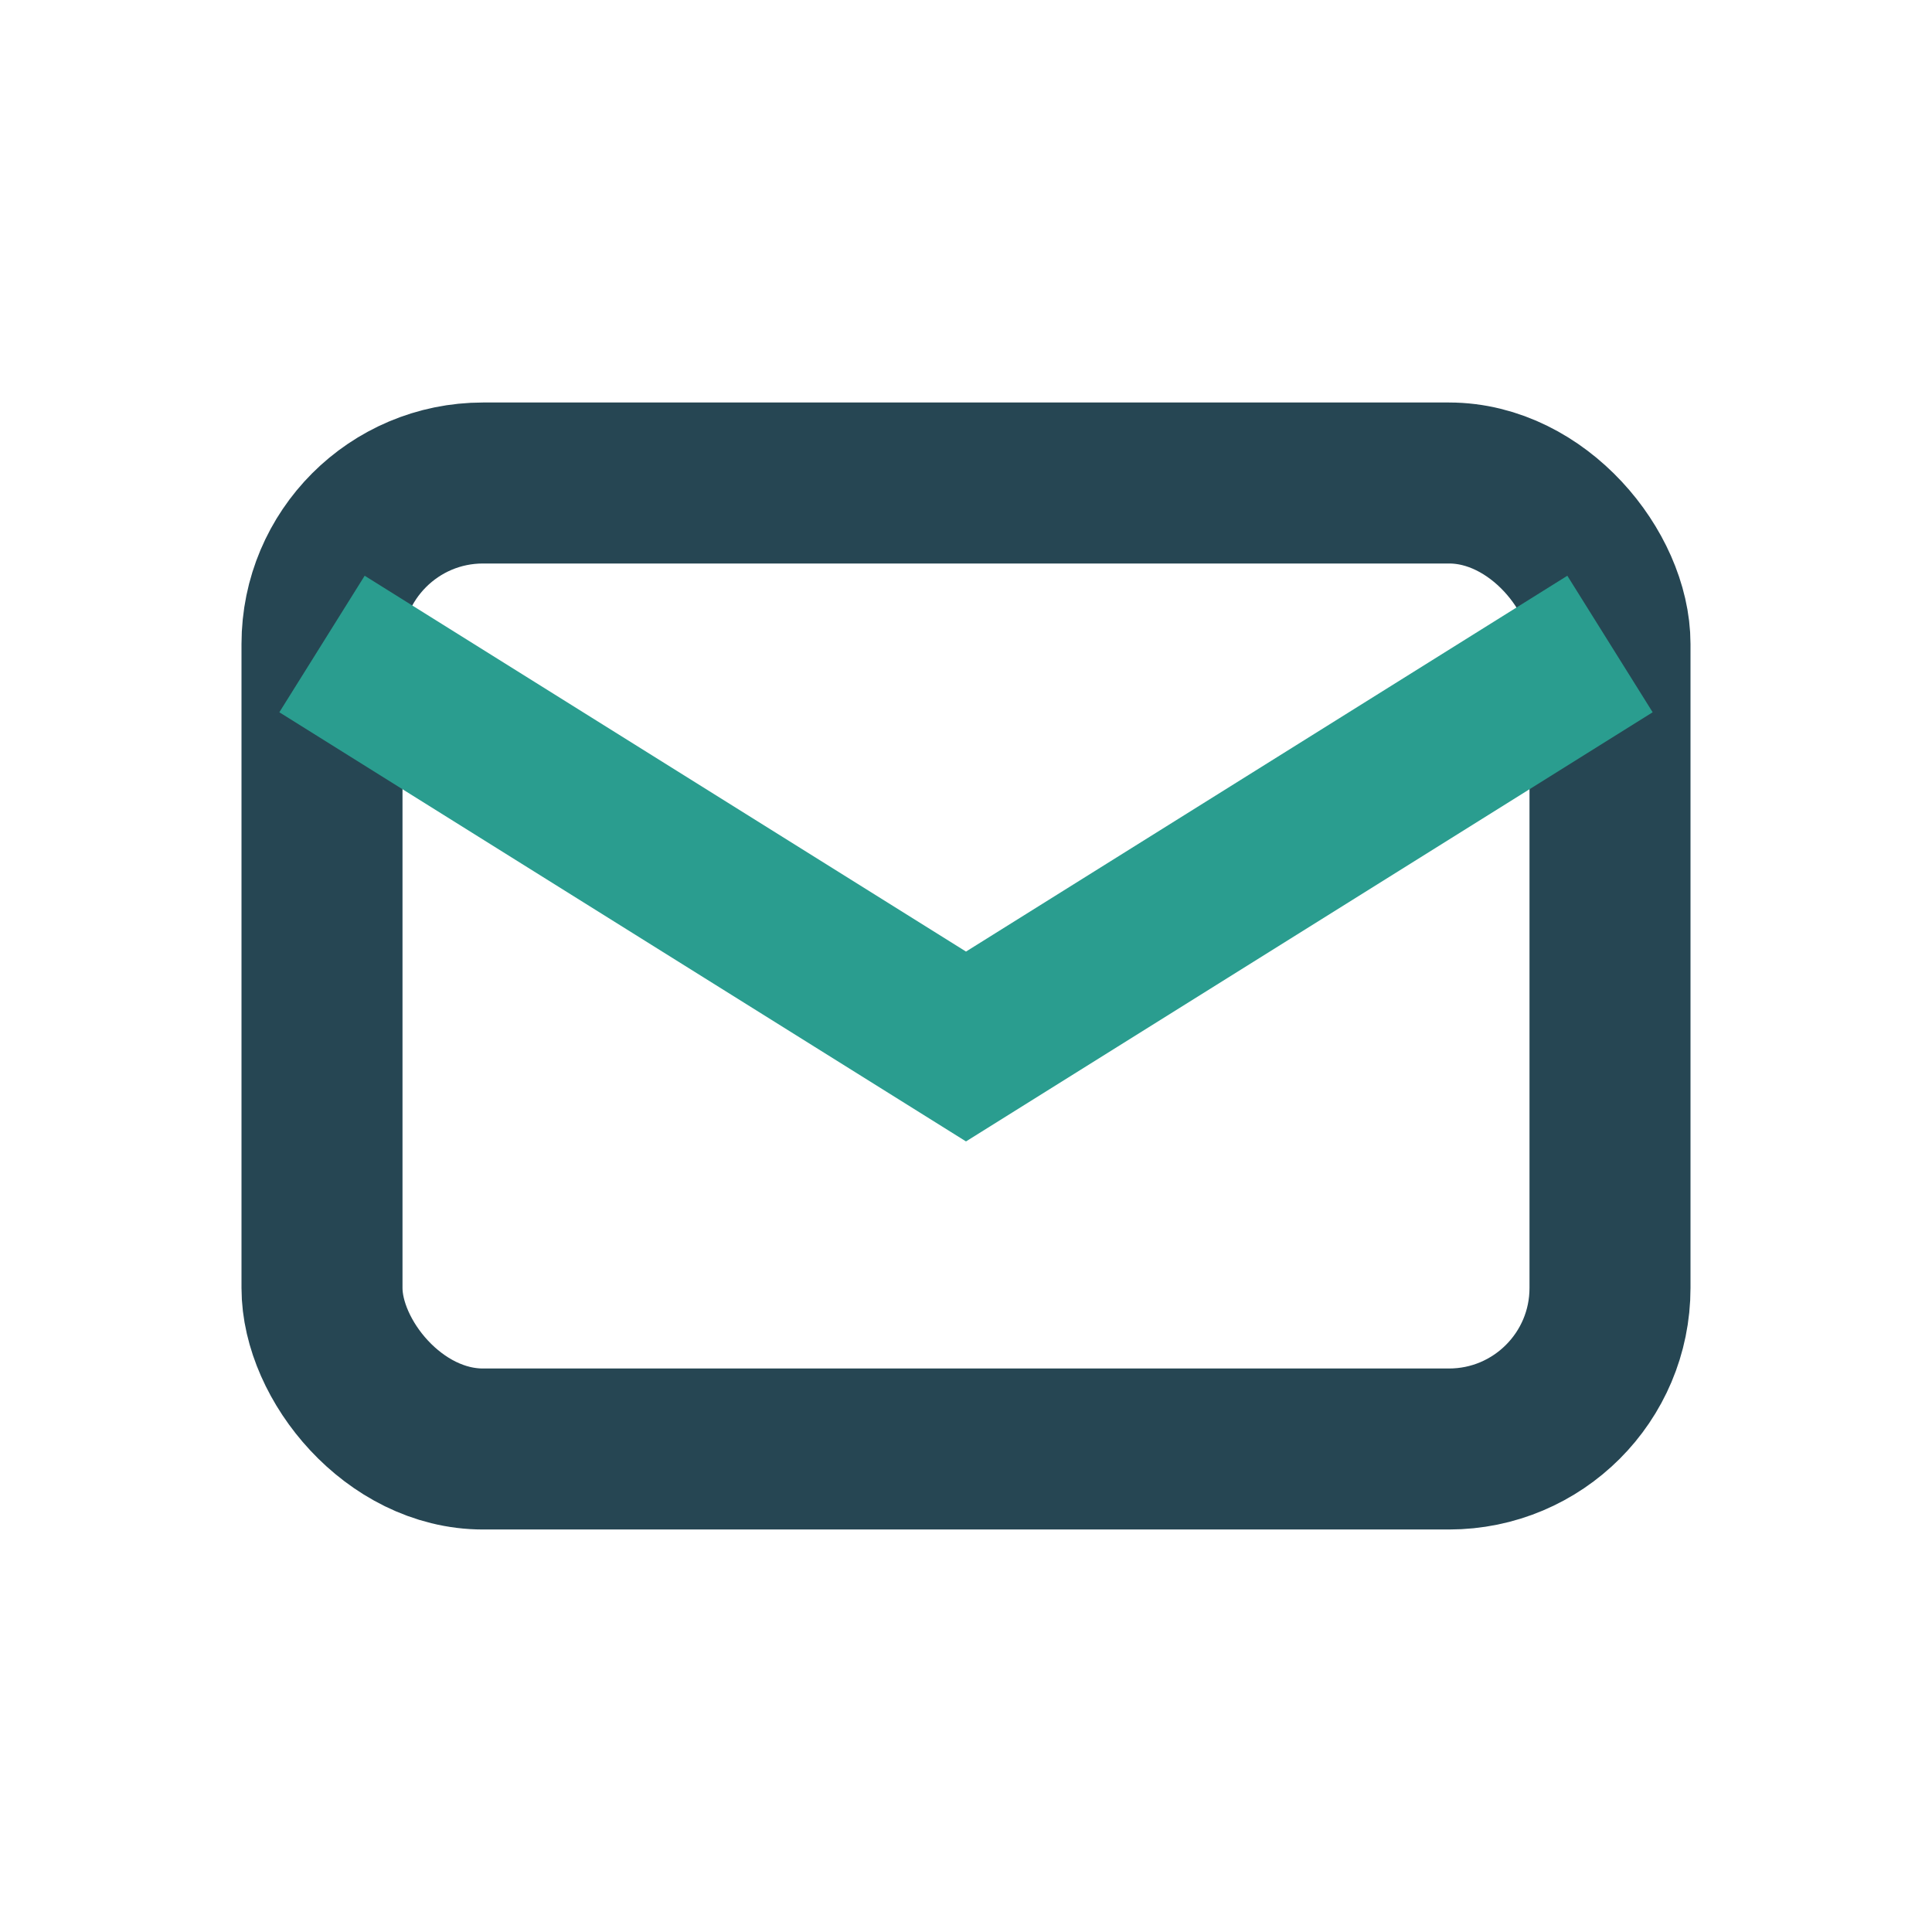
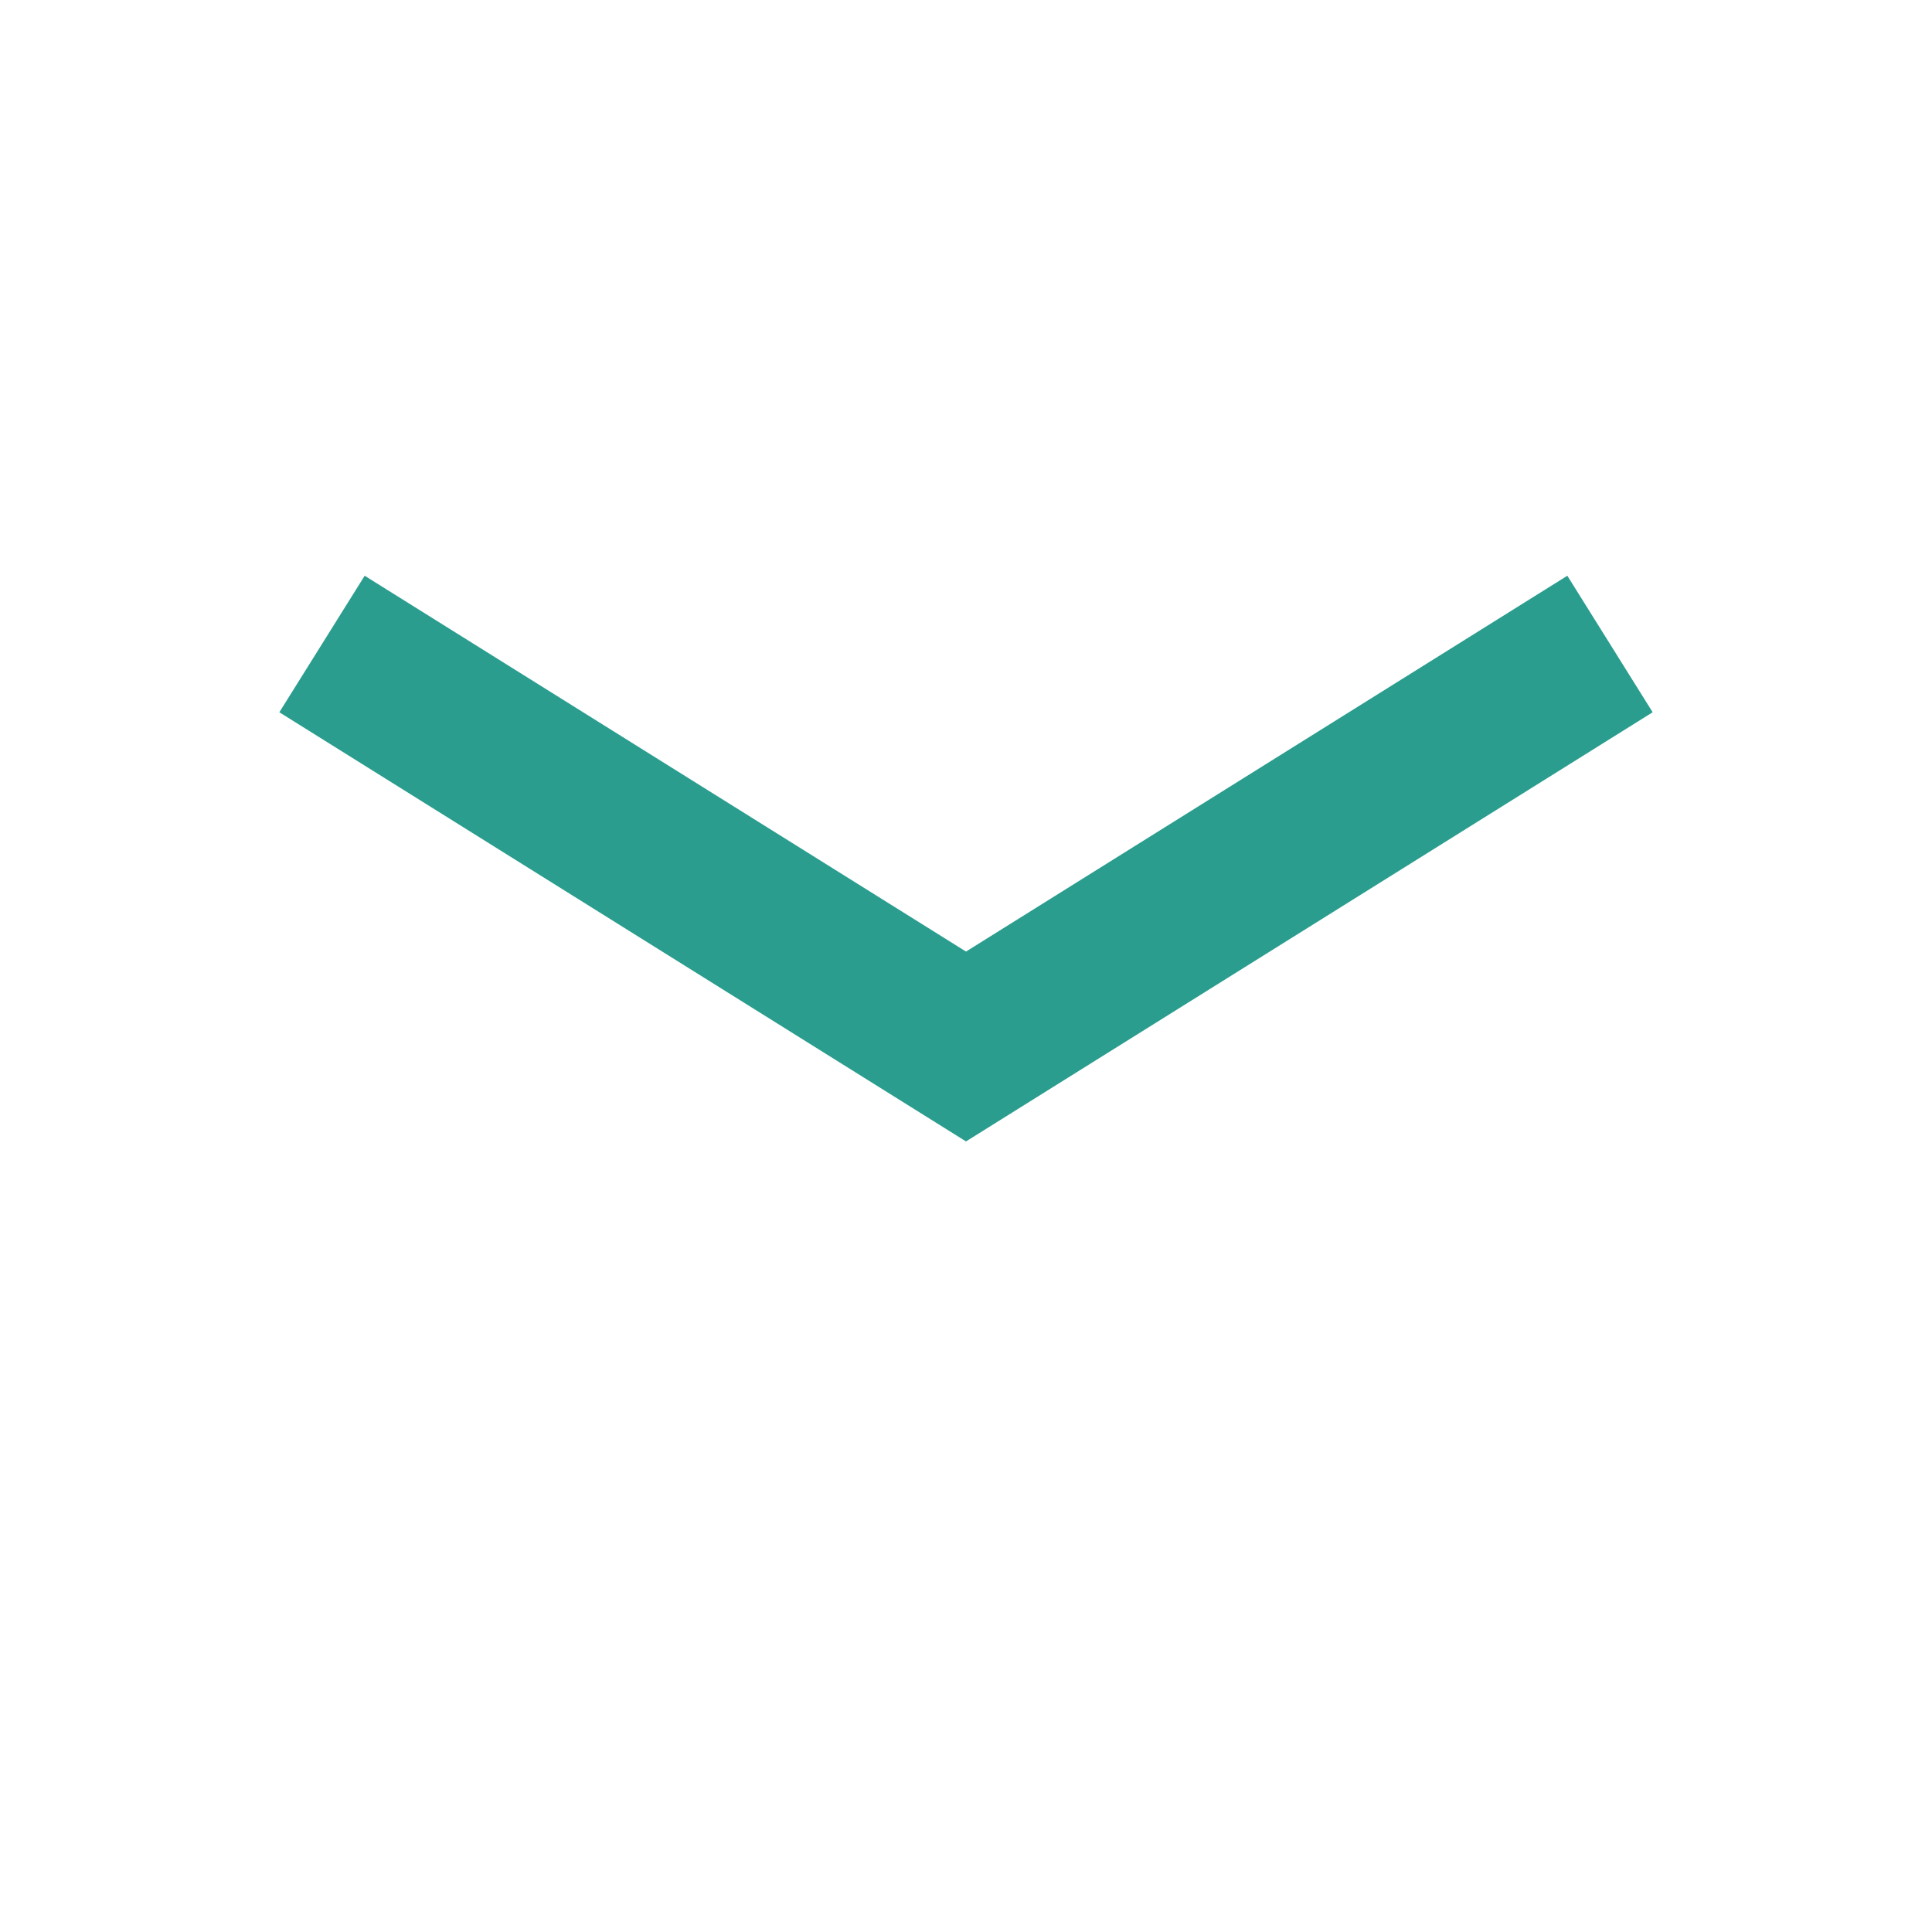
<svg xmlns="http://www.w3.org/2000/svg" width="24" height="24" viewBox="0 0 24 24">
-   <rect x="4" y="6" width="16" height="12" rx="2" fill="none" stroke="#264653" stroke-width="2" />
  <path d="M4 8l8 5 8-5" stroke="#2A9D8F" stroke-width="2" fill="none" />
</svg>